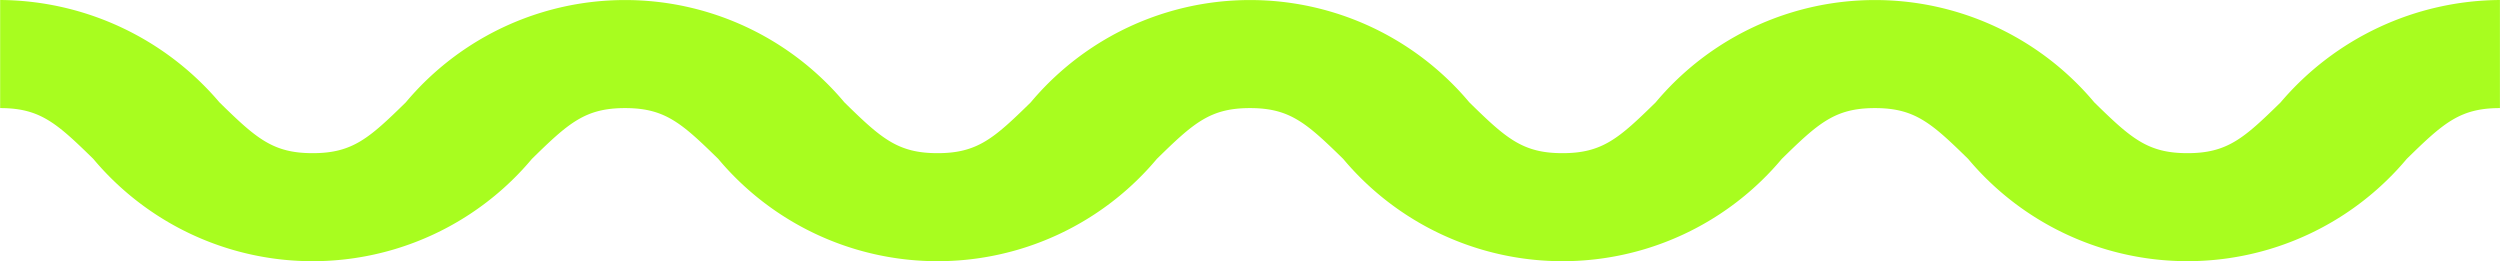
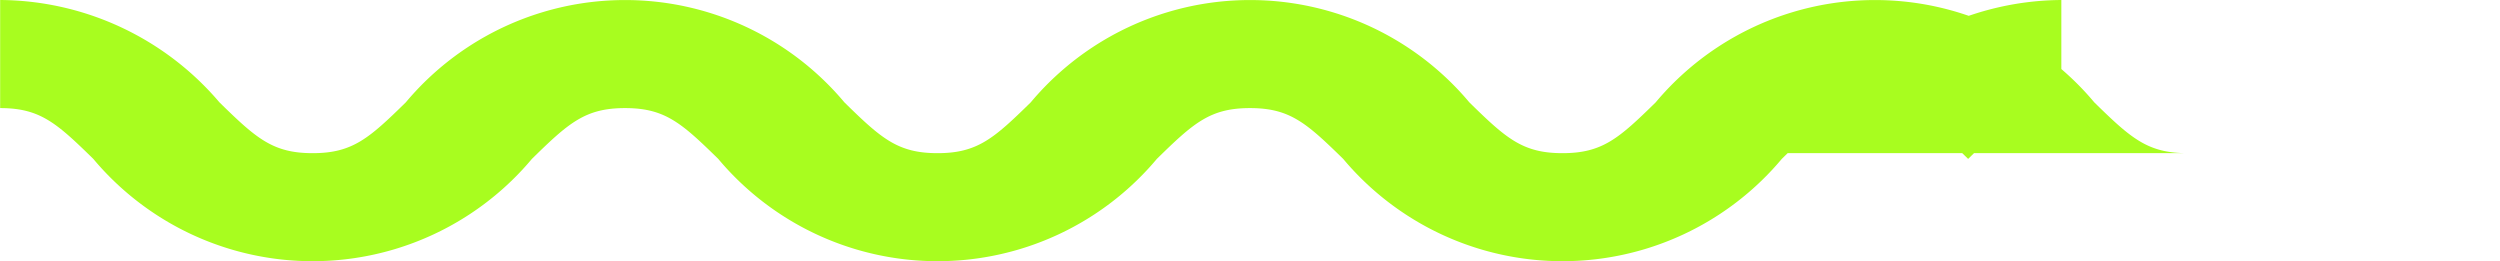
<svg xmlns="http://www.w3.org/2000/svg" width="66.122" height="6.91" viewBox="0 0 66.122 6.91">
-   <path id="パス_11610" data-name="パス 11610" d="M291.848,122.175c-1.051,0-1.489-.388-2.465-1.344a7.569,7.569,0,0,0-11.6,0c-.975.956-1.413,1.344-2.465,1.344s-1.489-.388-2.464-1.344a7.569,7.569,0,0,0-11.6,0c-.975.956-1.413,1.344-2.465,1.344s-1.489-.388-2.464-1.344a7.569,7.569,0,0,0-11.6,0c-.975.956-1.413,1.344-2.464,1.344s-1.489-.388-2.465-1.344a7.677,7.677,0,0,0-5.8-2.707v2.859c1.051,0,1.489.389,2.464,1.344a7.57,7.57,0,0,0,11.6,0c.975-.956,1.413-1.344,2.464-1.344s1.49.389,2.465,1.344a7.57,7.57,0,0,0,11.6,0c.975-.956,1.413-1.344,2.464-1.344s1.489.389,2.465,1.344a7.57,7.57,0,0,0,11.6,0c.975-.956,1.413-1.344,2.464-1.344s1.49.389,2.465,1.344a7.571,7.571,0,0,0,11.6,0c.975-.956,1.413-1.344,2.465-1.344v-2.859a7.68,7.68,0,0,0-5.8,2.707c-.975.956-1.413,1.344-2.465,1.344" transform="translate(-233.992 -118.124)" fill="#a8fd1f" />
+   <path id="パス_11610" data-name="パス 11610" d="M291.848,122.175c-1.051,0-1.489-.388-2.465-1.344a7.569,7.569,0,0,0-11.6,0c-.975.956-1.413,1.344-2.465,1.344s-1.489-.388-2.464-1.344a7.569,7.569,0,0,0-11.6,0c-.975.956-1.413,1.344-2.465,1.344s-1.489-.388-2.464-1.344a7.569,7.569,0,0,0-11.6,0c-.975.956-1.413,1.344-2.464,1.344s-1.489-.388-2.465-1.344a7.677,7.677,0,0,0-5.8-2.707v2.859c1.051,0,1.489.389,2.464,1.344a7.57,7.57,0,0,0,11.6,0c.975-.956,1.413-1.344,2.464-1.344s1.49.389,2.465,1.344a7.57,7.57,0,0,0,11.6,0c.975-.956,1.413-1.344,2.464-1.344s1.489.389,2.465,1.344a7.57,7.57,0,0,0,11.6,0c.975-.956,1.413-1.344,2.464-1.344s1.49.389,2.465,1.344c.975-.956,1.413-1.344,2.465-1.344v-2.859a7.68,7.68,0,0,0-5.8,2.707c-.975.956-1.413,1.344-2.465,1.344" transform="translate(-233.992 -118.124)" fill="#a8fd1f" />
</svg>